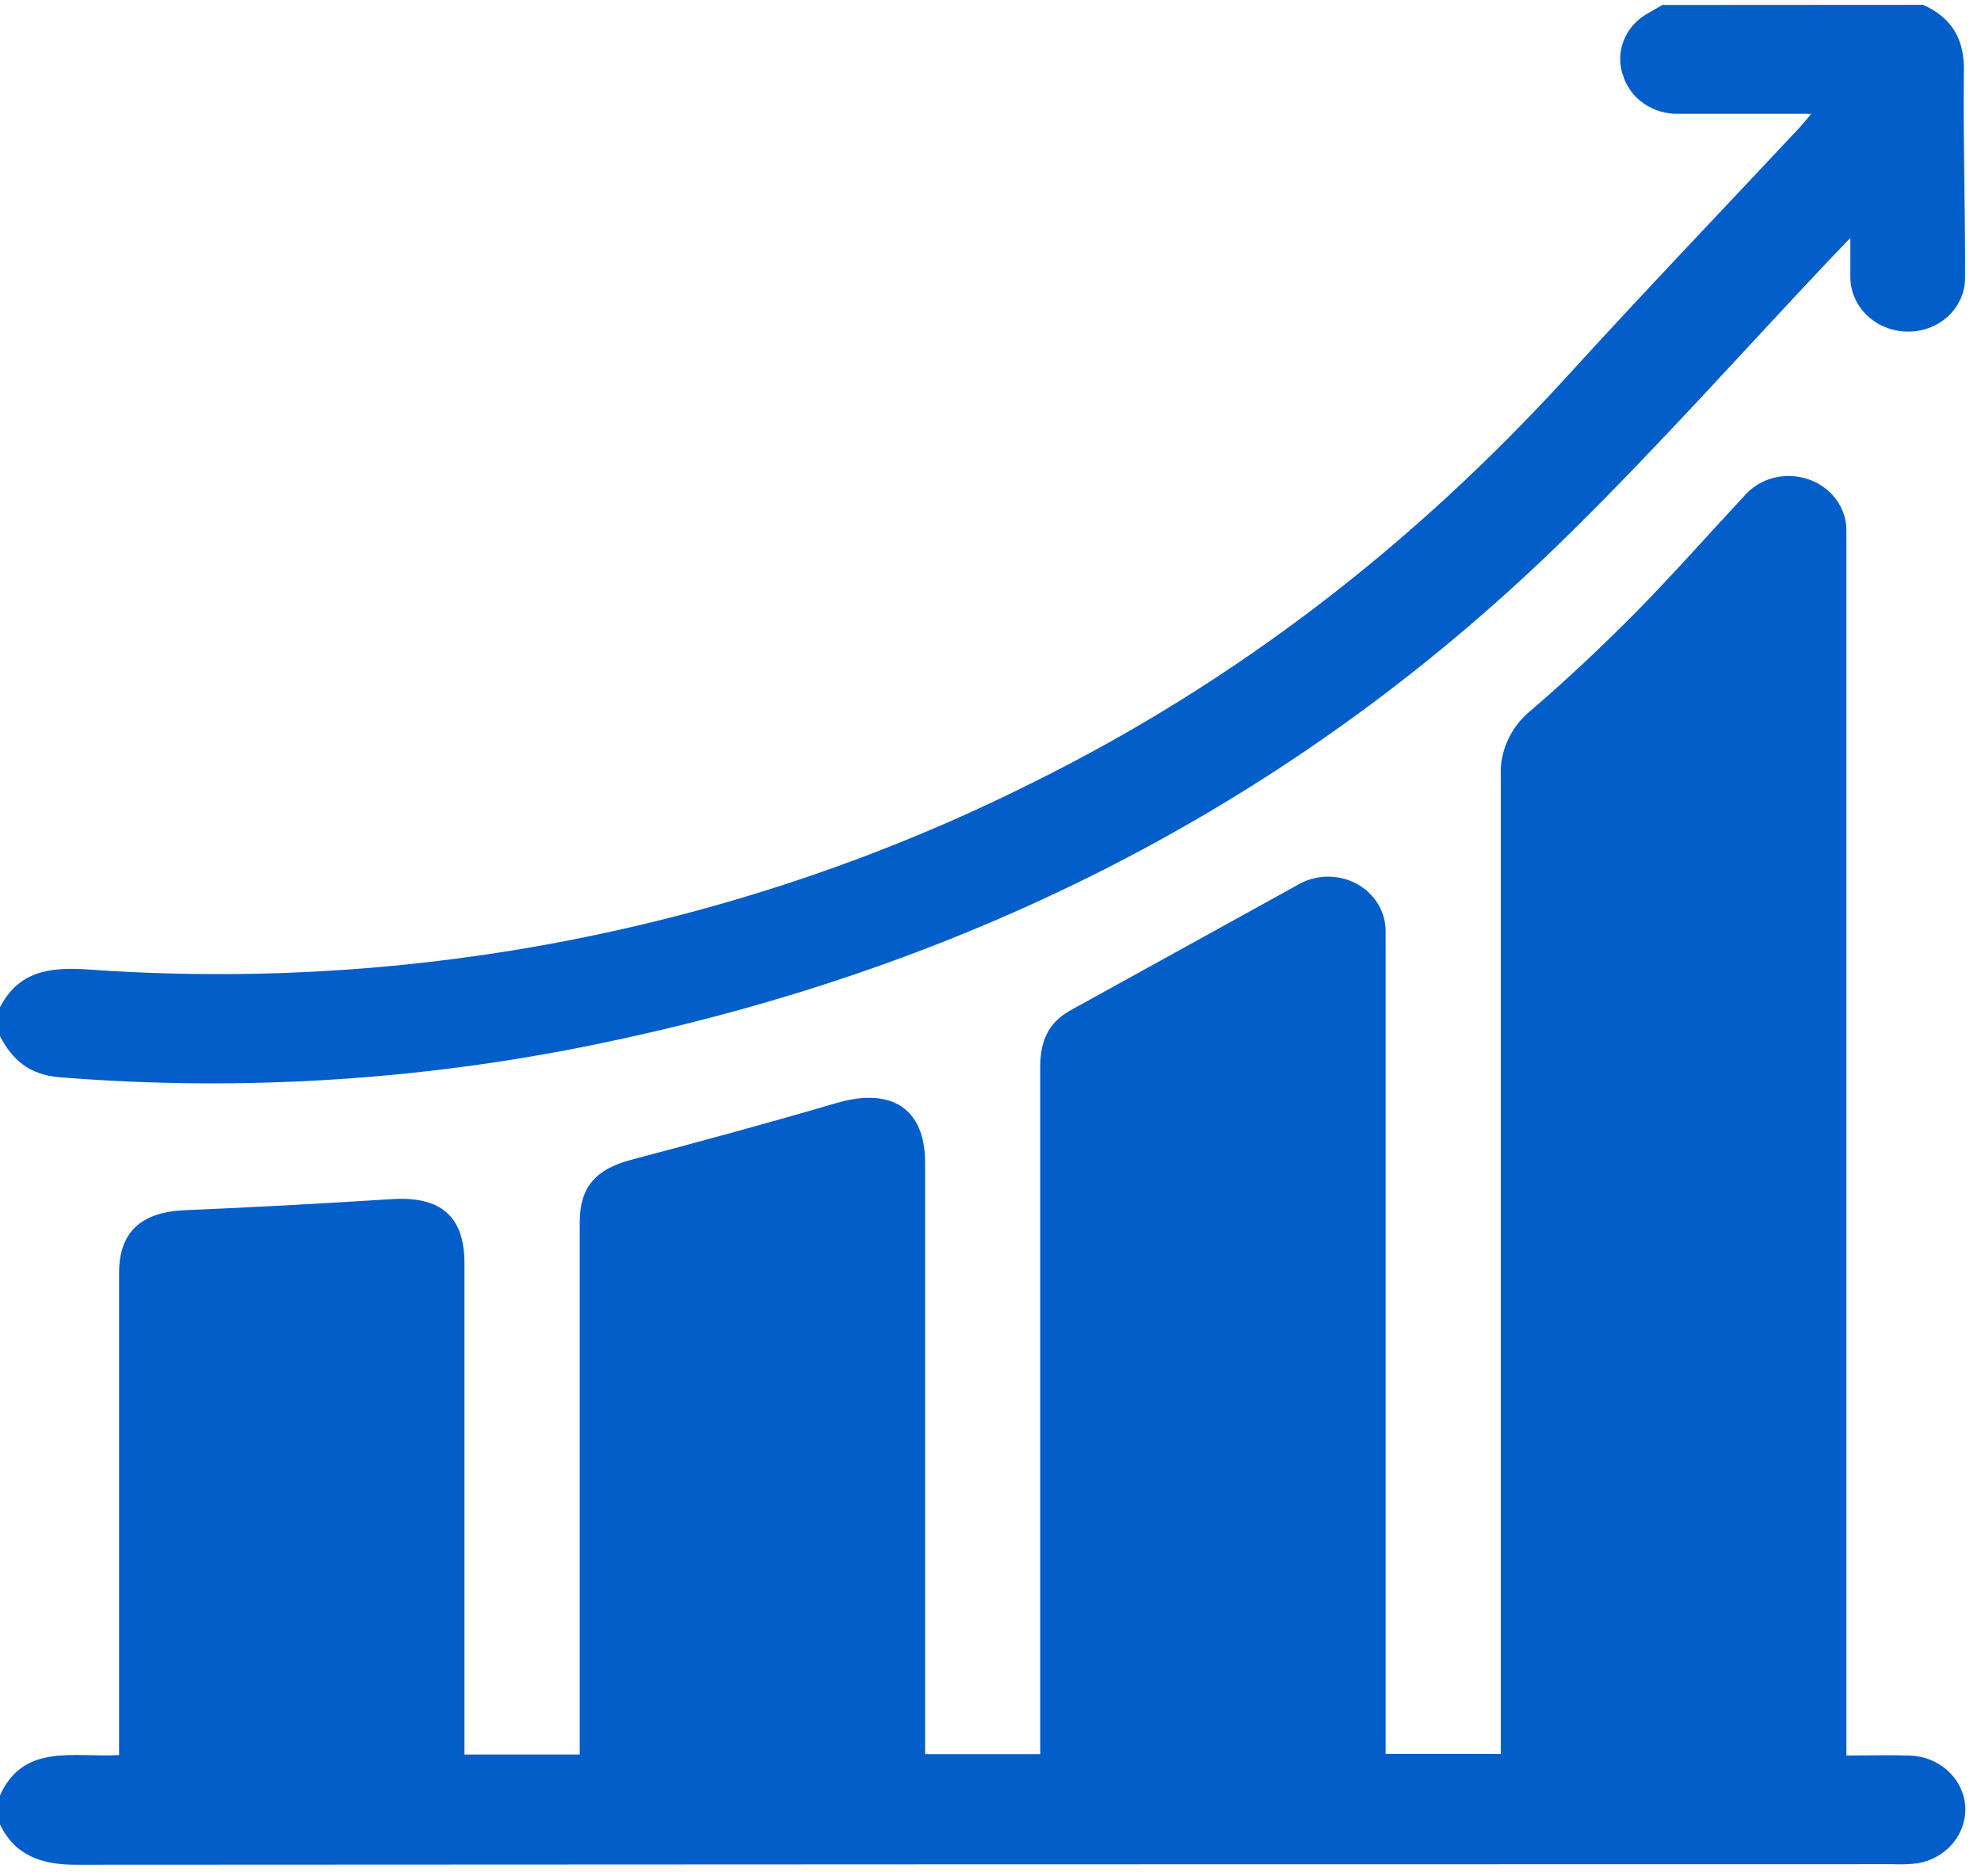
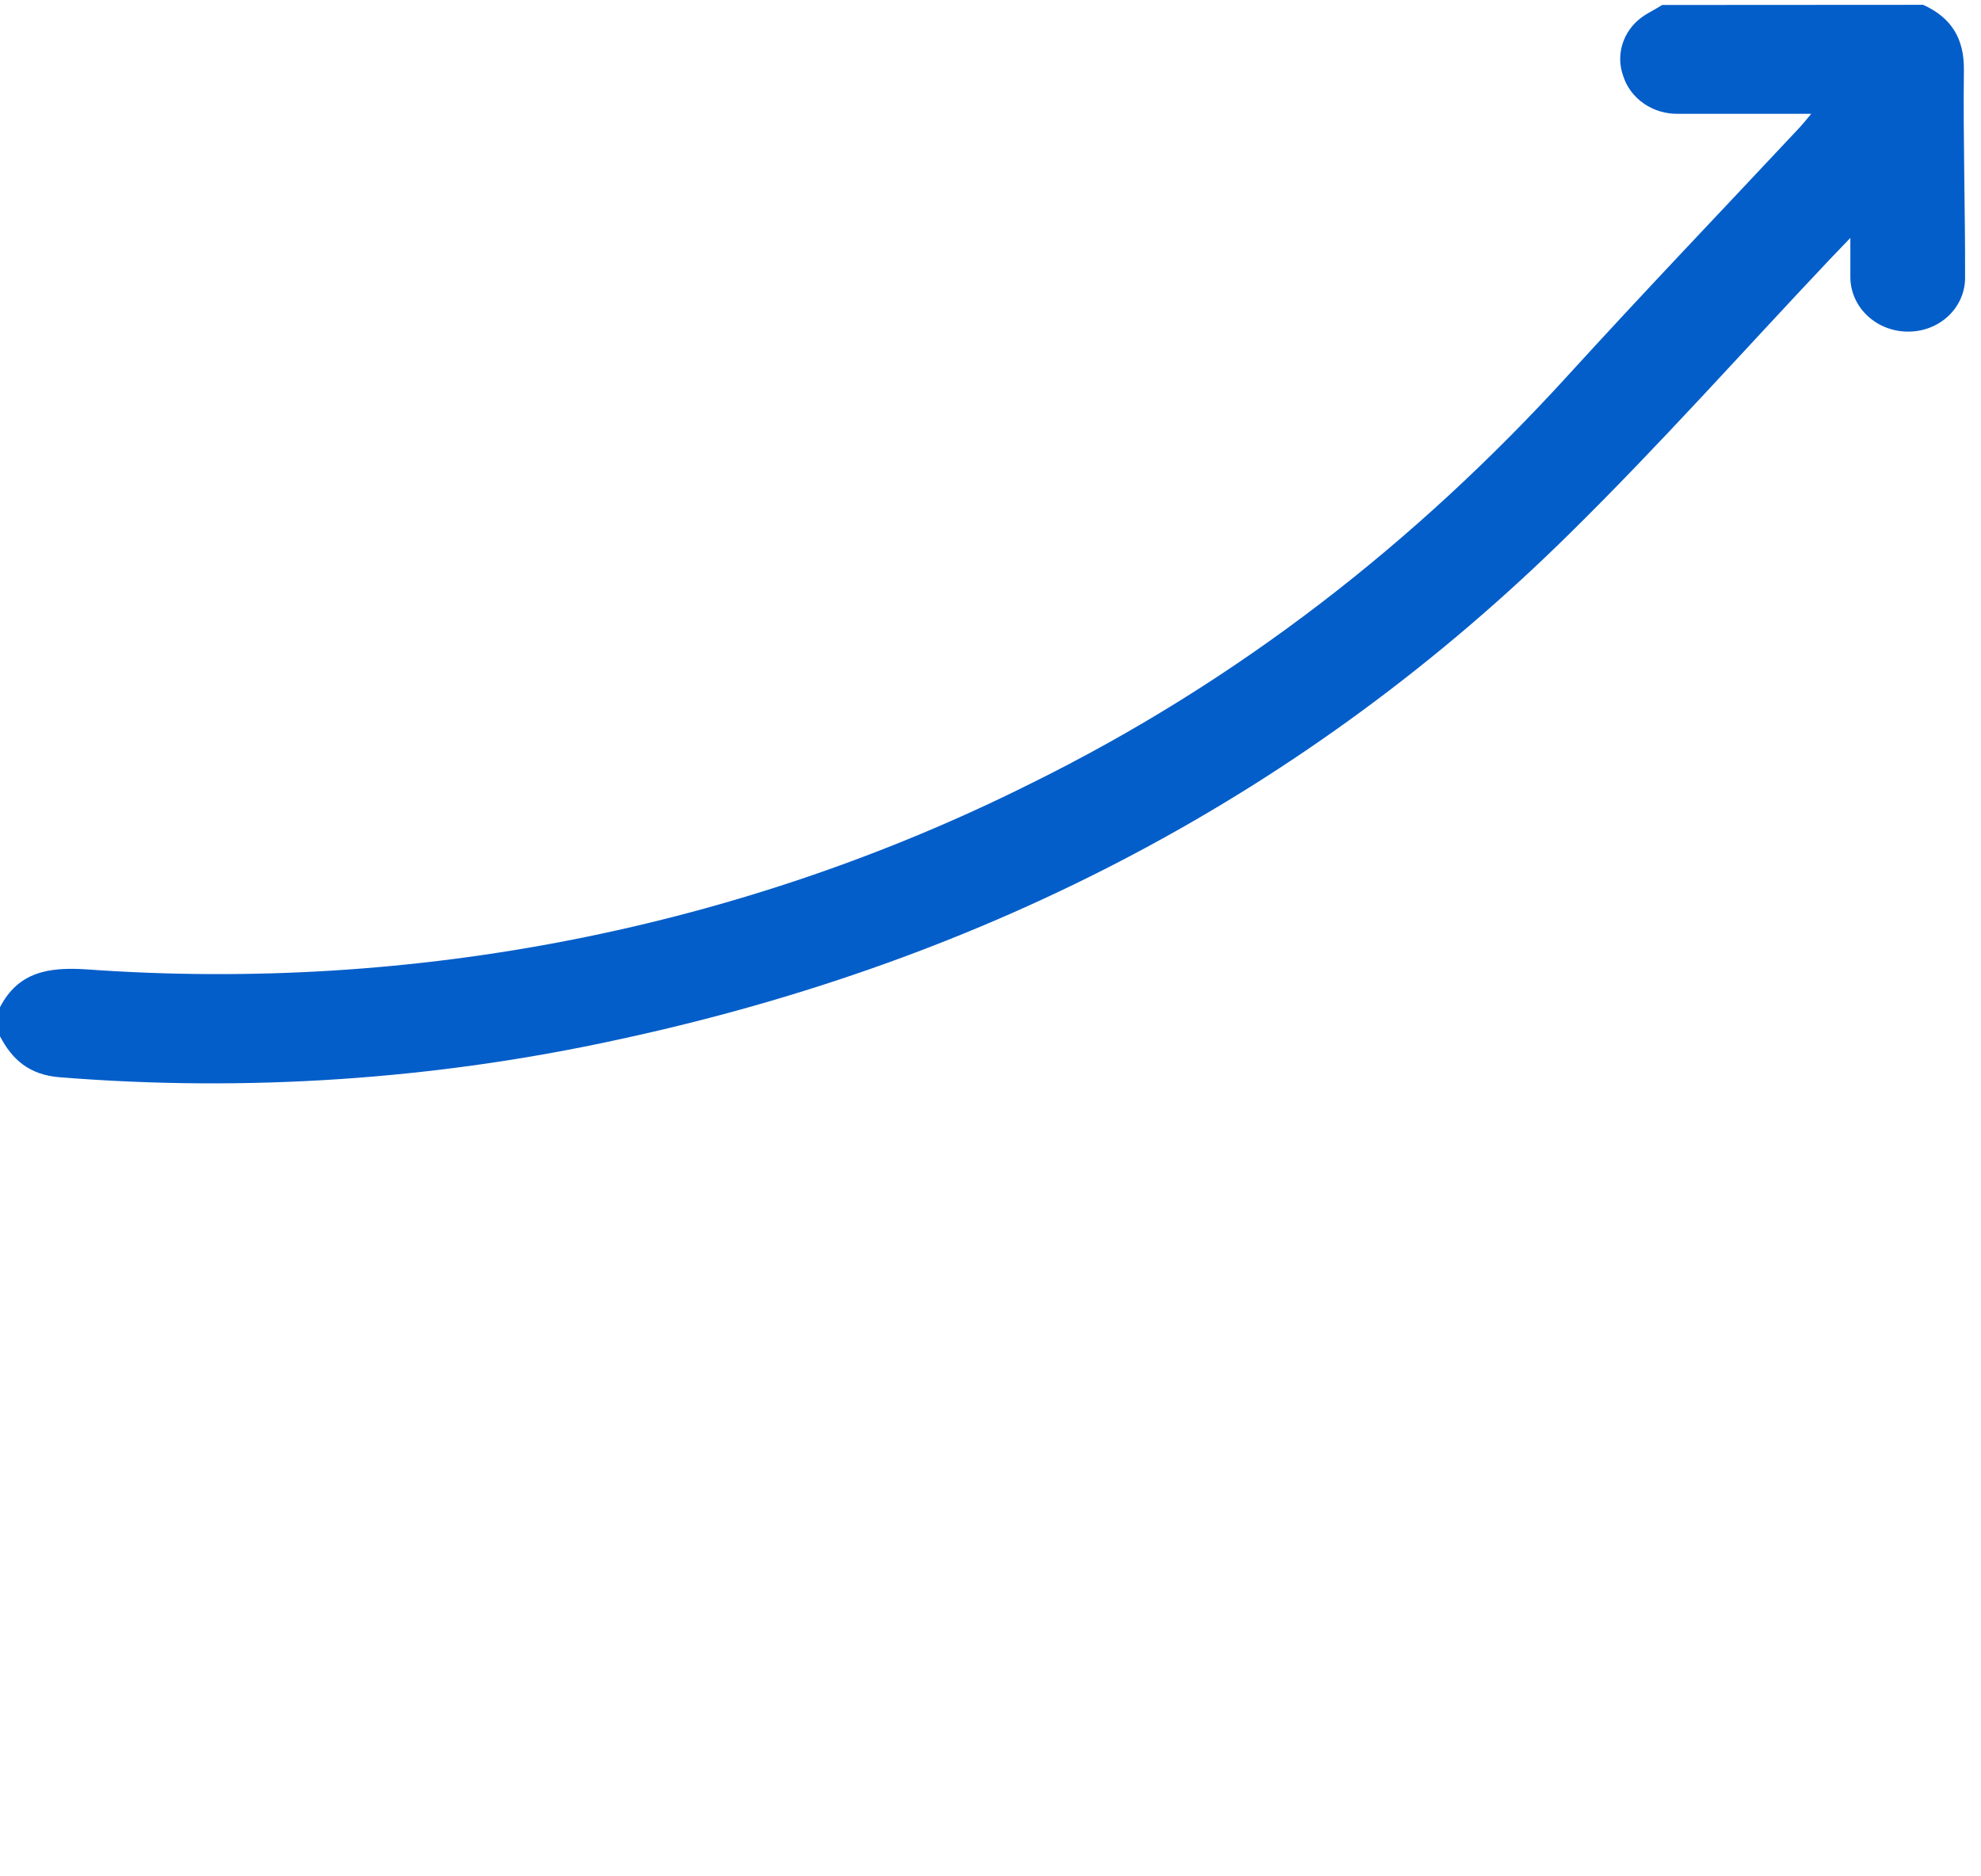
<svg xmlns="http://www.w3.org/2000/svg" width="76" height="72" viewBox="0 0 76 72" fill="none">
-   <path d="M0 70.01V68.895C0.908 66.872 2.846 67.451 4.568 67.345V66.479C4.568 60.605 4.568 54.729 4.568 48.851C4.568 47.269 5.418 46.508 7.102 46.438C9.748 46.328 12.392 46.179 15.035 46.014C16.908 45.895 17.819 46.672 17.819 48.476C17.819 54.494 17.819 60.51 17.819 66.522V67.326H22.24V66.479C22.24 59.949 22.24 53.422 22.24 46.898C22.24 45.551 22.861 44.862 24.21 44.506C26.85 43.805 29.486 43.092 32.104 42.322C34.206 41.712 35.491 42.538 35.491 44.619C35.491 51.909 35.491 59.202 35.491 66.498V67.311H39.908V66.434C39.908 57.933 39.908 49.433 39.908 40.932C39.908 40 40.188 39.253 41.073 38.766C43.975 37.167 46.872 35.568 49.766 33.967C50.099 33.766 50.483 33.653 50.878 33.64C51.273 33.627 51.664 33.715 52.011 33.894C52.358 34.074 52.647 34.338 52.849 34.659C53.051 34.981 53.158 35.348 53.159 35.722C53.159 35.954 53.159 36.185 53.159 36.417V67.305H57.576V66.33C57.576 54.161 57.576 41.991 57.576 29.821C57.549 29.337 57.64 28.855 57.842 28.41C58.043 27.965 58.35 27.57 58.738 27.255C60.119 26.073 61.446 24.818 62.717 23.538C64.156 22.079 65.508 20.543 66.902 19.047C67.188 18.708 67.578 18.462 68.018 18.343C68.459 18.225 68.928 18.24 69.359 18.386C69.802 18.532 70.185 18.809 70.451 19.176C70.717 19.543 70.852 19.98 70.836 20.424C70.836 20.631 70.836 20.842 70.836 21.052V67.363C71.696 67.363 72.478 67.342 73.257 67.363C73.803 67.379 74.323 67.585 74.717 67.941C75.112 68.298 75.353 68.78 75.395 69.294C75.429 69.81 75.262 70.319 74.926 70.726C74.589 71.132 74.107 71.408 73.57 71.5C73.249 71.538 72.926 71.549 72.604 71.534C49.39 71.534 26.174 71.541 2.955 71.555C1.6 71.564 0.576 71.205 0 70.01Z" fill="#045EC9" />
  <path d="M73.782 0.185C74.89 0.69 75.356 1.504 75.344 2.686C75.311 5.355 75.398 8.027 75.389 10.696C75.38 11.238 75.146 11.755 74.738 12.135C74.329 12.515 73.779 12.727 73.206 12.725C72.622 12.726 72.062 12.509 71.647 12.121C71.231 11.733 70.995 11.206 70.988 10.653C70.988 10.215 70.988 9.776 70.988 9.13L70.167 9.986C66.864 13.484 63.667 17.079 60.235 20.458C50.155 30.409 37.921 36.837 23.711 39.893C16.693 41.426 9.466 41.914 2.289 41.337C1.133 41.246 0.473 40.67 0 39.765V38.65C0.702 37.297 1.854 37.096 3.358 37.2C15.884 38.095 28.423 35.625 39.531 30.073C47.509 26.14 54.311 20.817 60.174 14.383C63.091 11.181 66.088 8.048 69.05 4.883C69.172 4.749 69.285 4.609 69.487 4.368C67.694 4.368 66.036 4.368 64.378 4.368C63.908 4.376 63.448 4.239 63.068 3.976C62.687 3.714 62.408 3.341 62.273 2.915C62.129 2.517 62.12 2.086 62.247 1.683C62.374 1.28 62.63 0.924 62.981 0.666C63.226 0.486 63.506 0.361 63.77 0.191L73.782 0.185Z" fill="#045EC9" />
</svg>